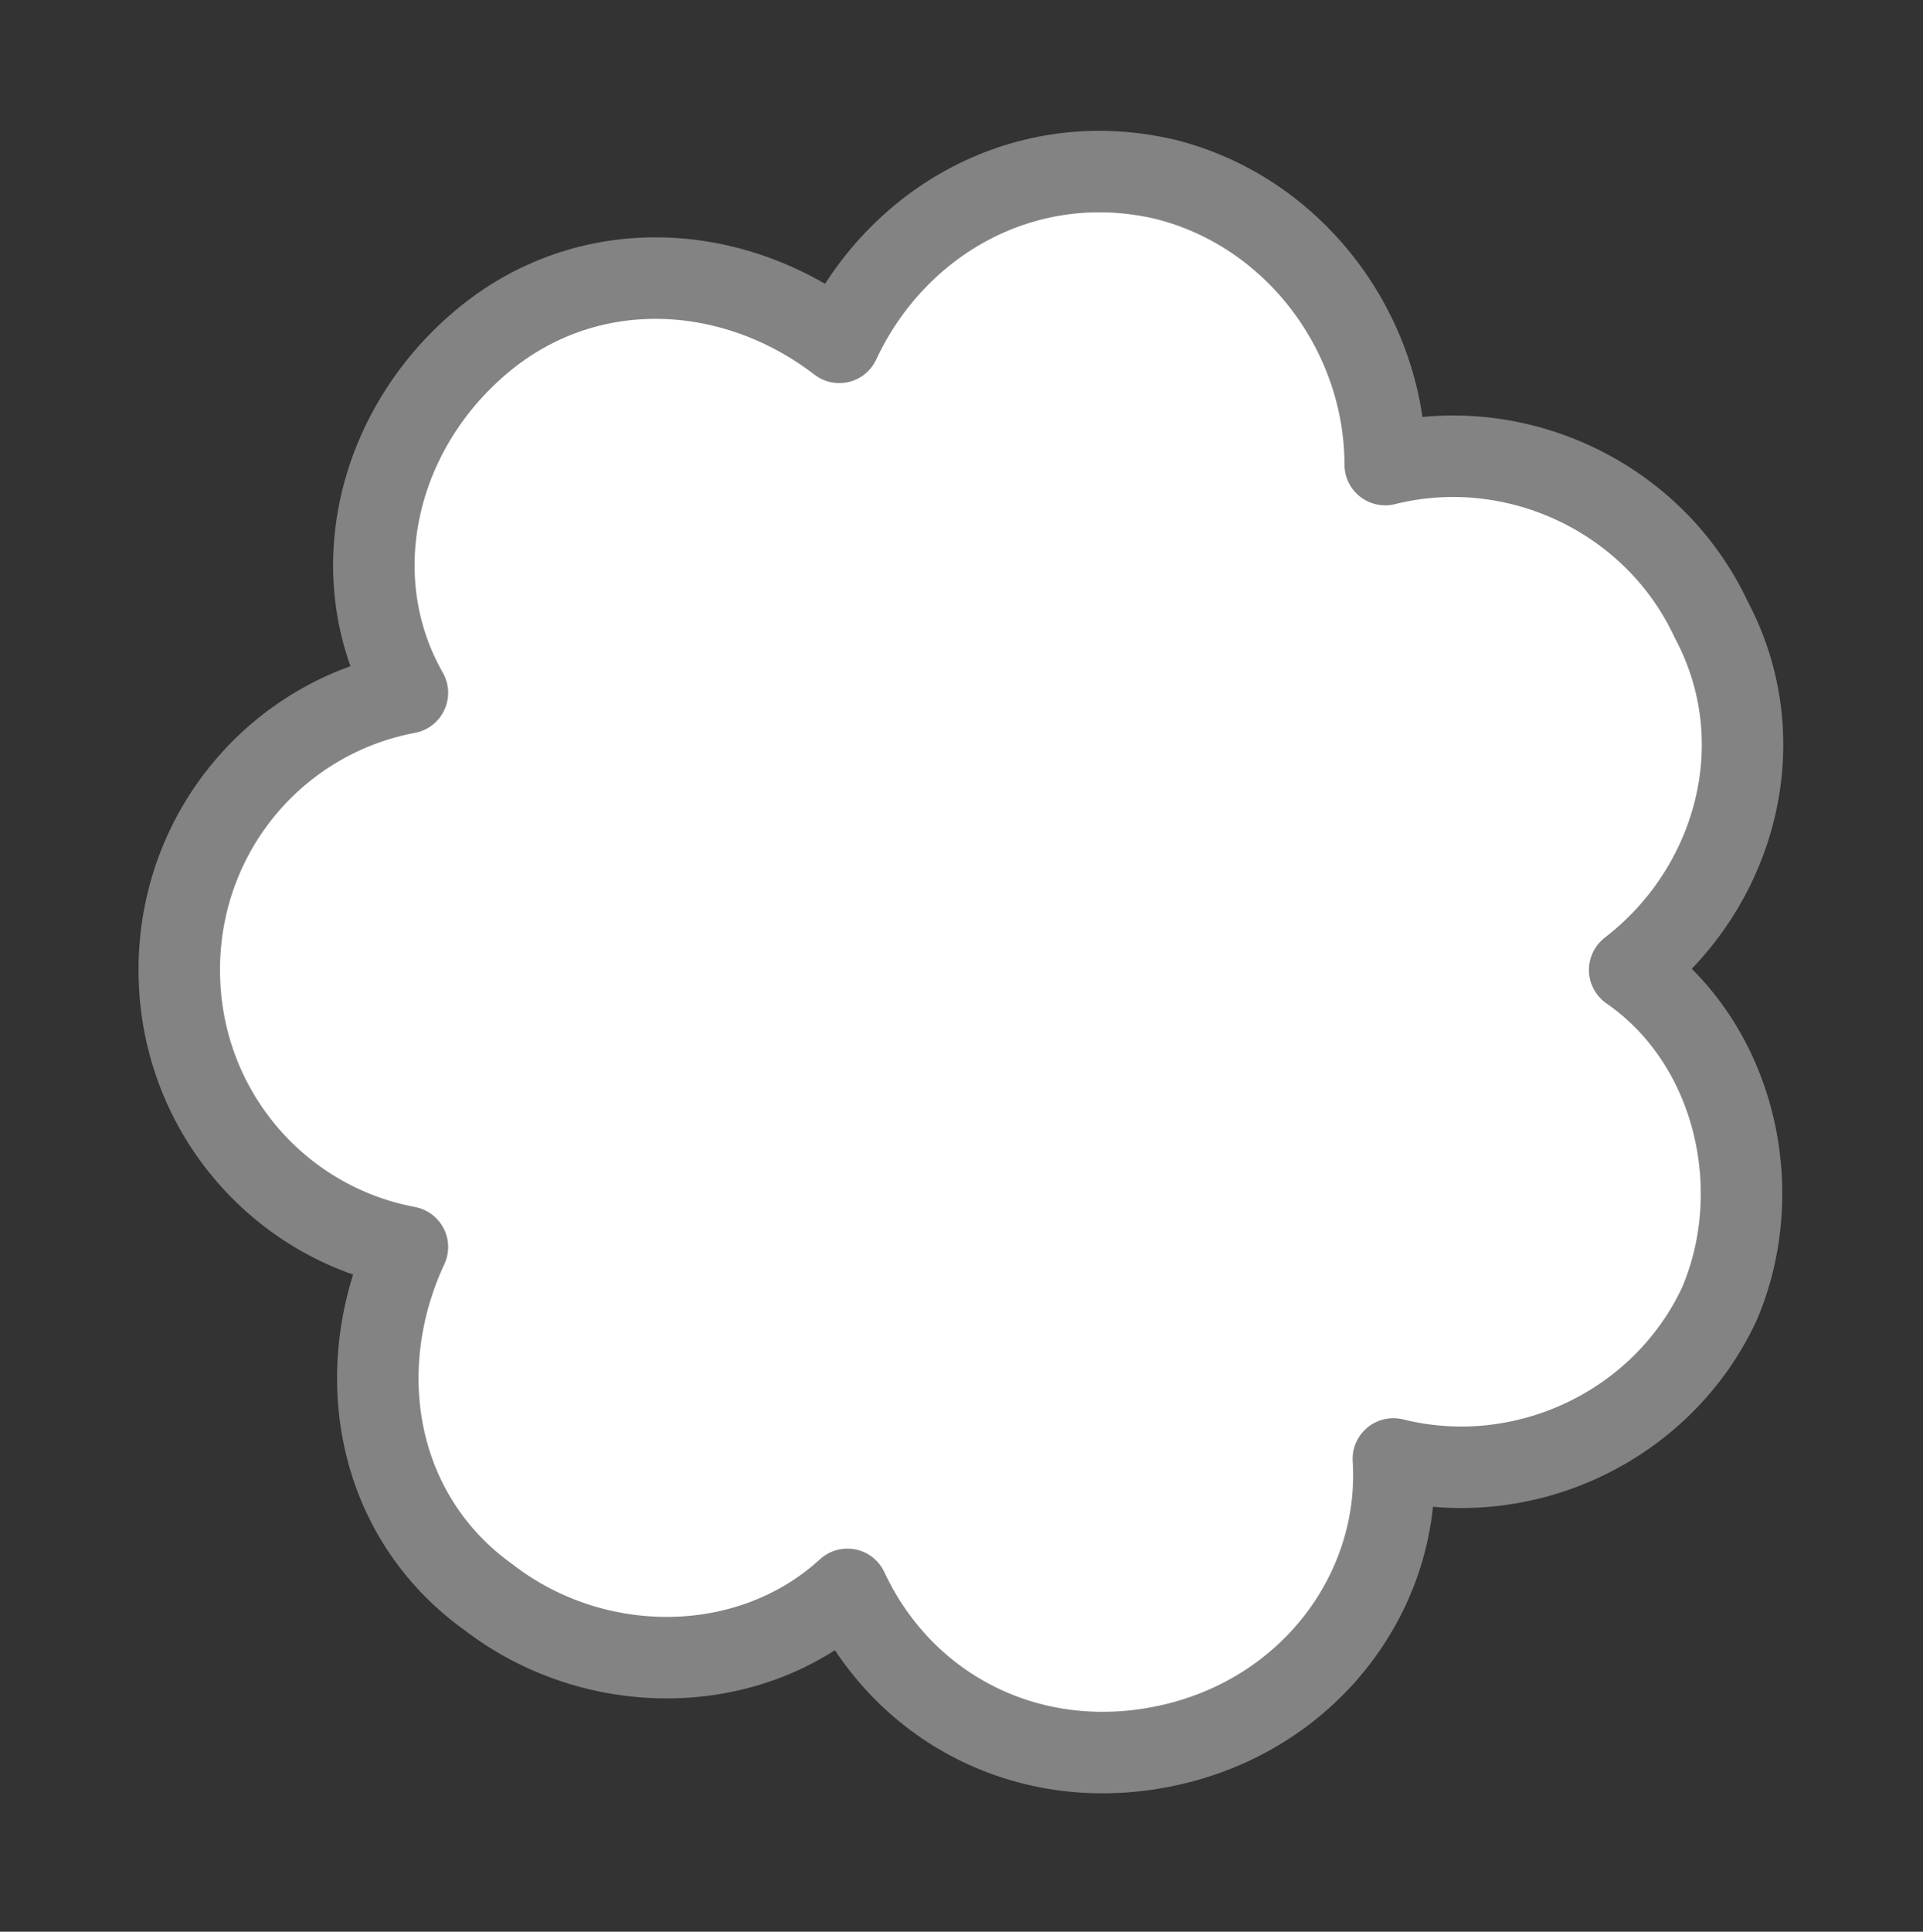
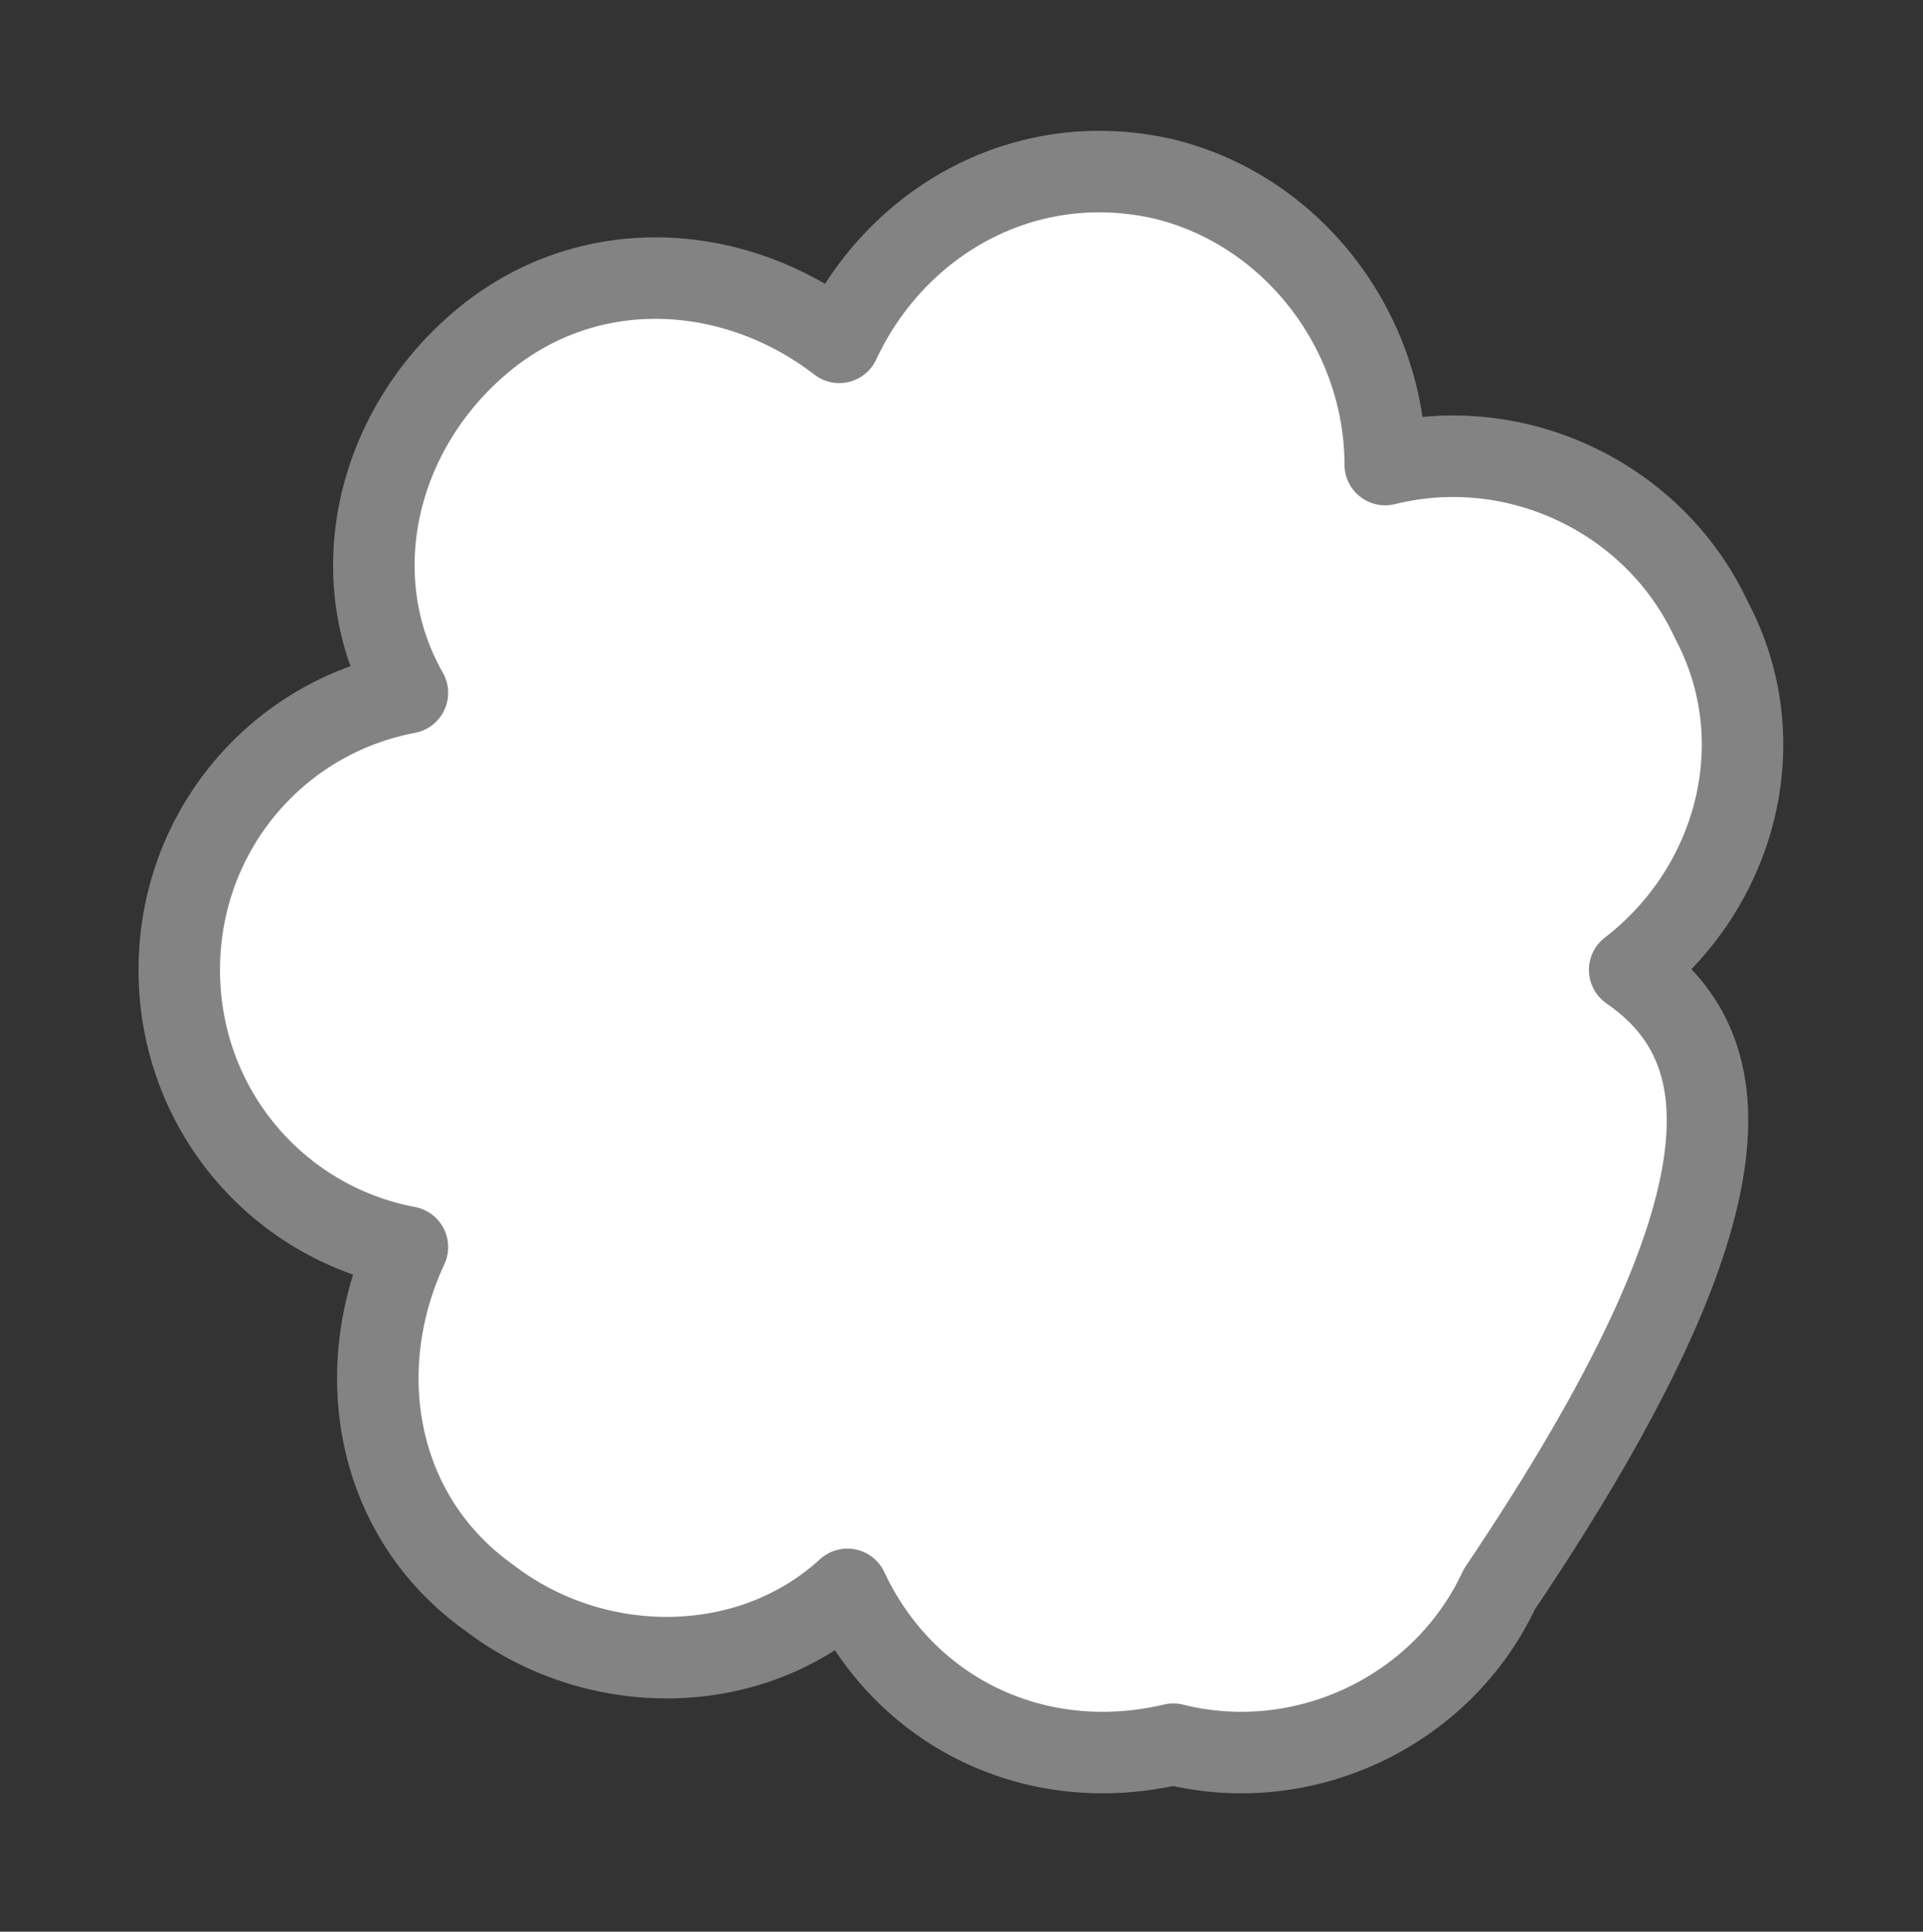
<svg xmlns="http://www.w3.org/2000/svg" version="1.1" id="arch" x="0px" y="0px" viewBox="0 0 23.6 23.7" style="enable-background:new 0 0 23.6 23.7;" xml:space="preserve">
  <rect x="0" y="0" width="23.6" height="23.7" fill="#333333" stroke="none" />
  <style type="text/css">
	.st0{fill:#FFFFFF;stroke:#848383;stroke-linecap:round;stroke-linejoin:round;}
</style>
-   <path class="st0" d="M20,11.9c1.3-1,1.8-2.8,1-4.3c-0.7-1.5-2.4-2.3-4-1.9c0-1.6-1.1-3.1-2.7-3.5c-1.7-0.4-3.3,0.5-4,2  c-1.3-1-3.1-1.1-4.4,0S4.2,7.1,5,8.5c-1.6,0.3-2.8,1.7-2.8,3.4l0,0l0,0c0,1.7,1.2,3.1,2.8,3.4c-0.7,1.5-0.4,3.3,1,4.3  c1.3,1,3.2,1,4.4-0.1c0.7,1.5,2.3,2.3,4,1.9s2.8-1.9,2.7-3.5c1.6,0.4,3.3-0.4,4-1.9C21.7,14.6,21.3,12.8,20,11.9z" />
+   <path class="st0" d="M20,11.9c1.3-1,1.8-2.8,1-4.3c-0.7-1.5-2.4-2.3-4-1.9c0-1.6-1.1-3.1-2.7-3.5c-1.7-0.4-3.3,0.5-4,2  c-1.3-1-3.1-1.1-4.4,0S4.2,7.1,5,8.5c-1.6,0.3-2.8,1.7-2.8,3.4l0,0l0,0c0,1.7,1.2,3.1,2.8,3.4c-0.7,1.5-0.4,3.3,1,4.3  c1.3,1,3.2,1,4.4-0.1c0.7,1.5,2.3,2.3,4,1.9c1.6,0.4,3.3-0.4,4-1.9C21.7,14.6,21.3,12.8,20,11.9z" />
</svg>